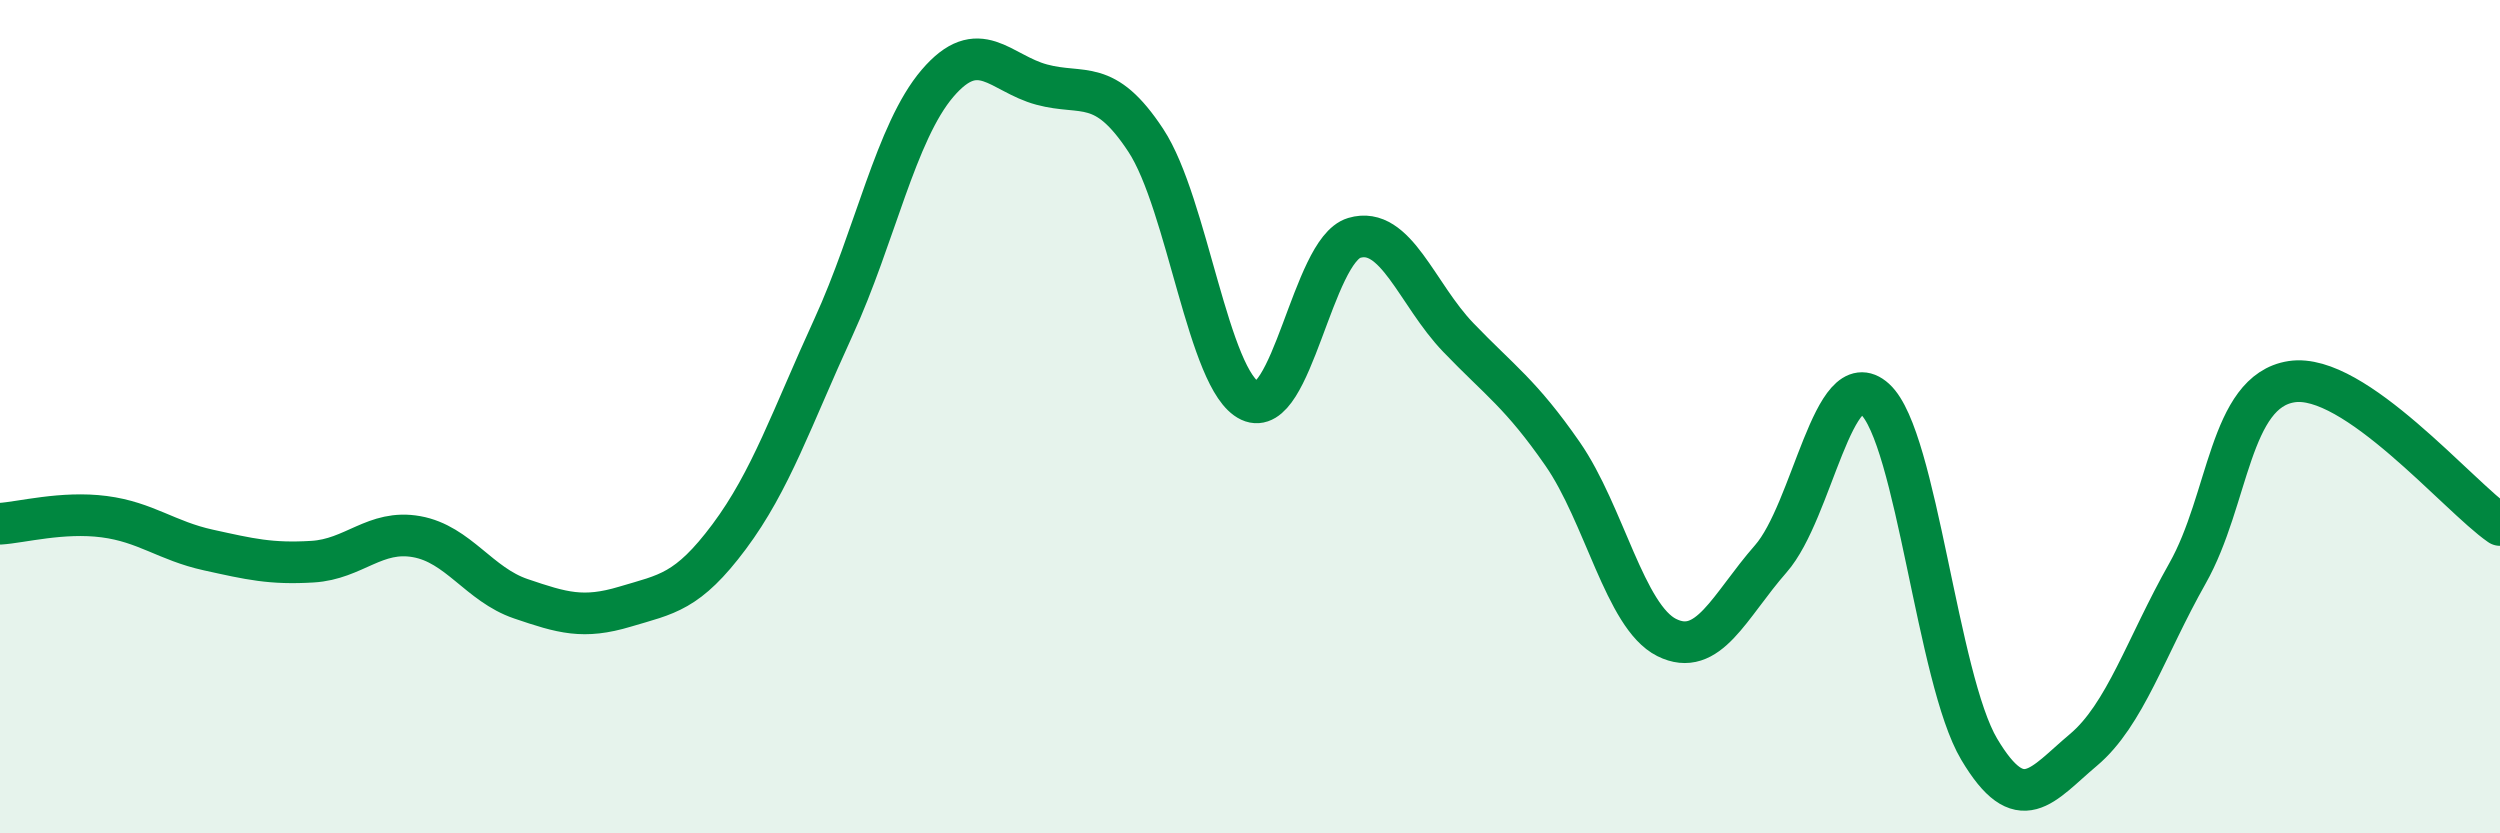
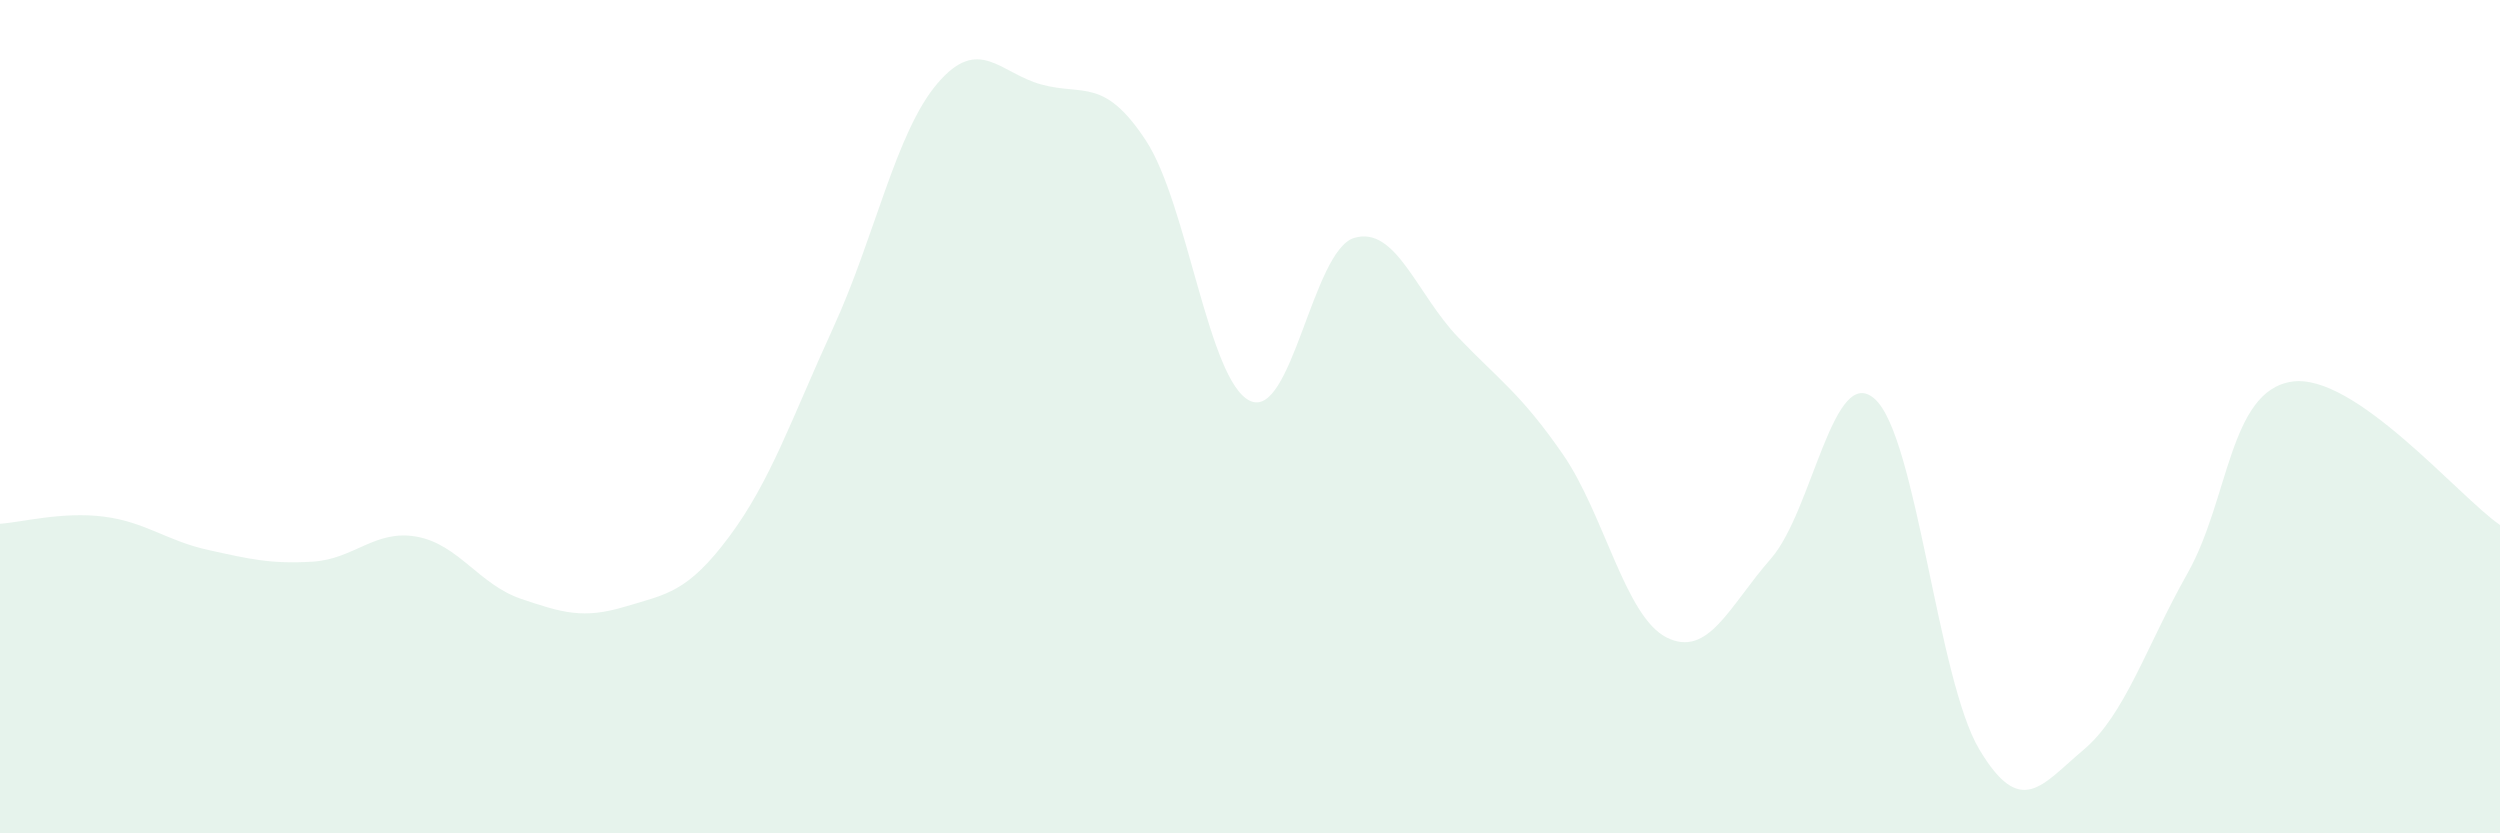
<svg xmlns="http://www.w3.org/2000/svg" width="60" height="20" viewBox="0 0 60 20">
  <path d="M 0,12.57 C 0.5,12.54 1.5,12.27 2.5,12.4 C 3.5,12.53 4,12.98 5,13.2 C 6,13.42 6.5,13.54 7.5,13.48 C 8.5,13.42 9,12.7 10,12.88 C 11,13.06 11.5,14.03 12.5,14.37 C 13.5,14.71 14,14.86 15,14.56 C 16,14.26 16.5,14.22 17.5,12.88 C 18.5,11.54 19,10.04 20,7.86 C 21,5.68 21.5,3.17 22.5,2 C 23.5,0.83 24,1.76 25,2.03 C 26,2.3 26.5,1.85 27.5,3.37 C 28.5,4.89 29,9.15 30,9.62 C 31,10.09 31.5,6.01 32.5,5.71 C 33.5,5.41 34,7.06 35,8.1 C 36,9.14 36.5,9.45 37.5,10.89 C 38.5,12.33 39,14.8 40,15.3 C 41,15.8 41.5,14.55 42.5,13.41 C 43.5,12.27 44,8.67 45,9.58 C 46,10.49 46.5,16.3 47.5,17.98 C 48.5,19.66 49,18.84 50,18 C 51,17.16 51.5,15.53 52.5,13.76 C 53.5,11.99 53.5,9.39 55,9.16 C 56.5,8.93 59,11.91 60,12.6L60 20L0 20Z" fill="#008740" opacity="0.1" stroke-linecap="round" stroke-linejoin="round" />
-   <path d="M 0,12.57 C 0.5,12.54 1.5,12.27 2.5,12.4 C 3.5,12.53 4,12.98 5,13.2 C 6,13.42 6.5,13.54 7.5,13.48 C 8.5,13.42 9,12.7 10,12.88 C 11,13.06 11.5,14.03 12.5,14.37 C 13.5,14.71 14,14.86 15,14.56 C 16,14.26 16.5,14.22 17.5,12.88 C 18.5,11.54 19,10.04 20,7.86 C 21,5.68 21.5,3.17 22.5,2 C 23.5,0.83 24,1.76 25,2.03 C 26,2.3 26.5,1.85 27.5,3.37 C 28.5,4.89 29,9.15 30,9.62 C 31,10.09 31.5,6.01 32.5,5.71 C 33.5,5.41 34,7.06 35,8.1 C 36,9.14 36.5,9.45 37.5,10.89 C 38.5,12.33 39,14.8 40,15.3 C 41,15.8 41.5,14.55 42.5,13.41 C 43.5,12.27 44,8.67 45,9.58 C 46,10.49 46.5,16.3 47.5,17.98 C 48.5,19.66 49,18.84 50,18 C 51,17.16 51.5,15.53 52.5,13.76 C 53.5,11.99 53.5,9.39 55,9.16 C 56.5,8.93 59,11.91 60,12.6" stroke="#008740" stroke-width="1" fill="none" stroke-linecap="round" stroke-linejoin="round" />
</svg>